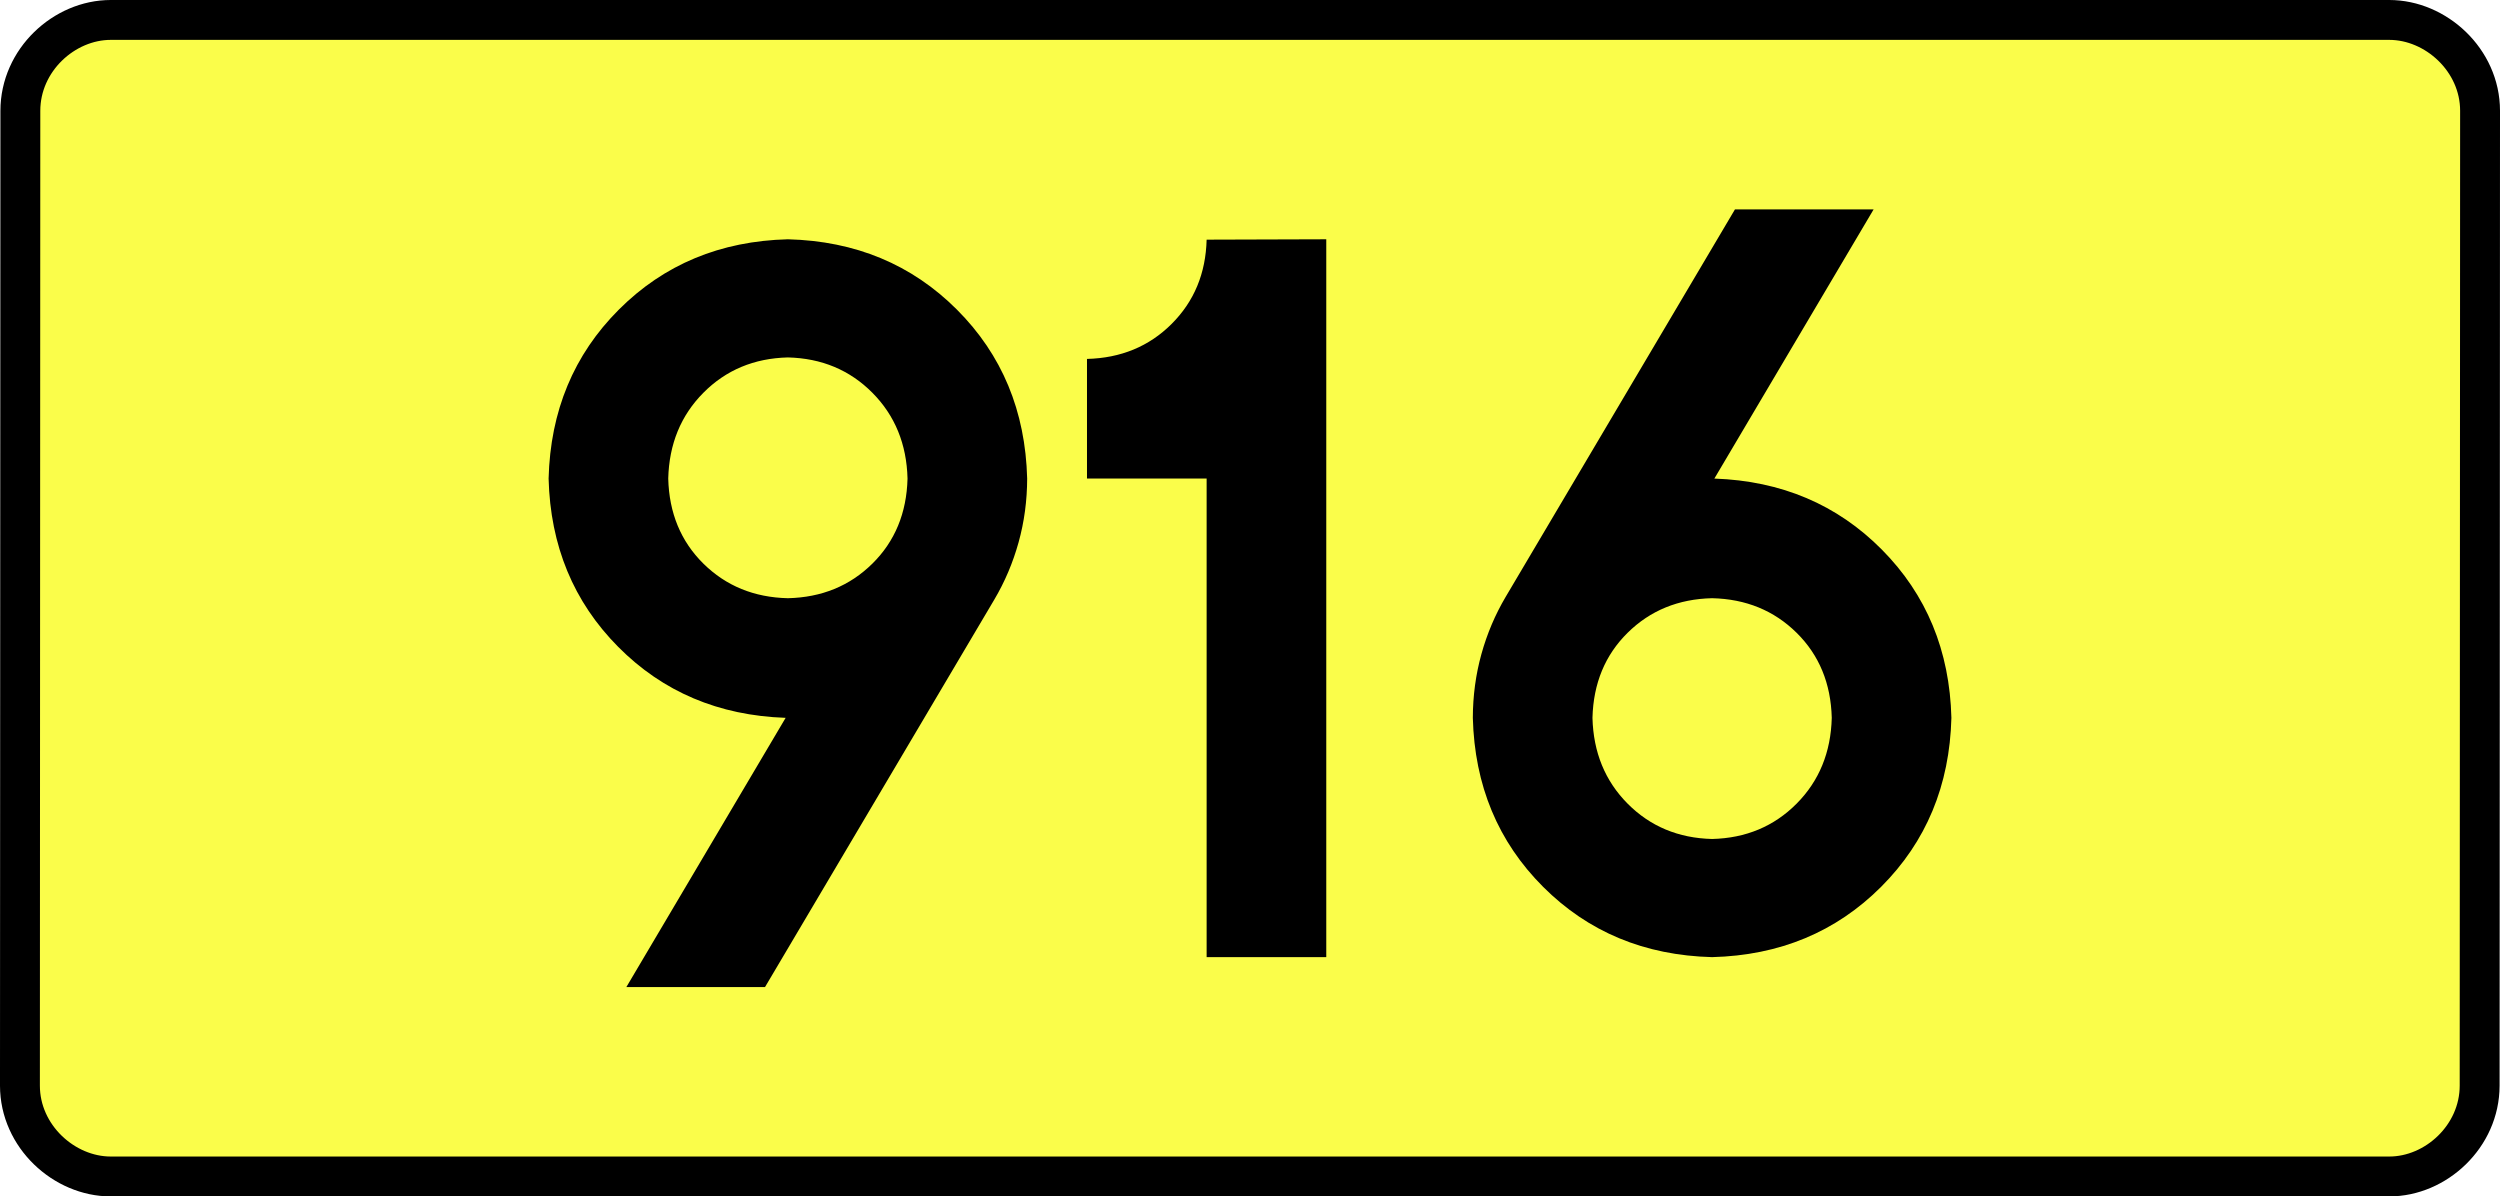
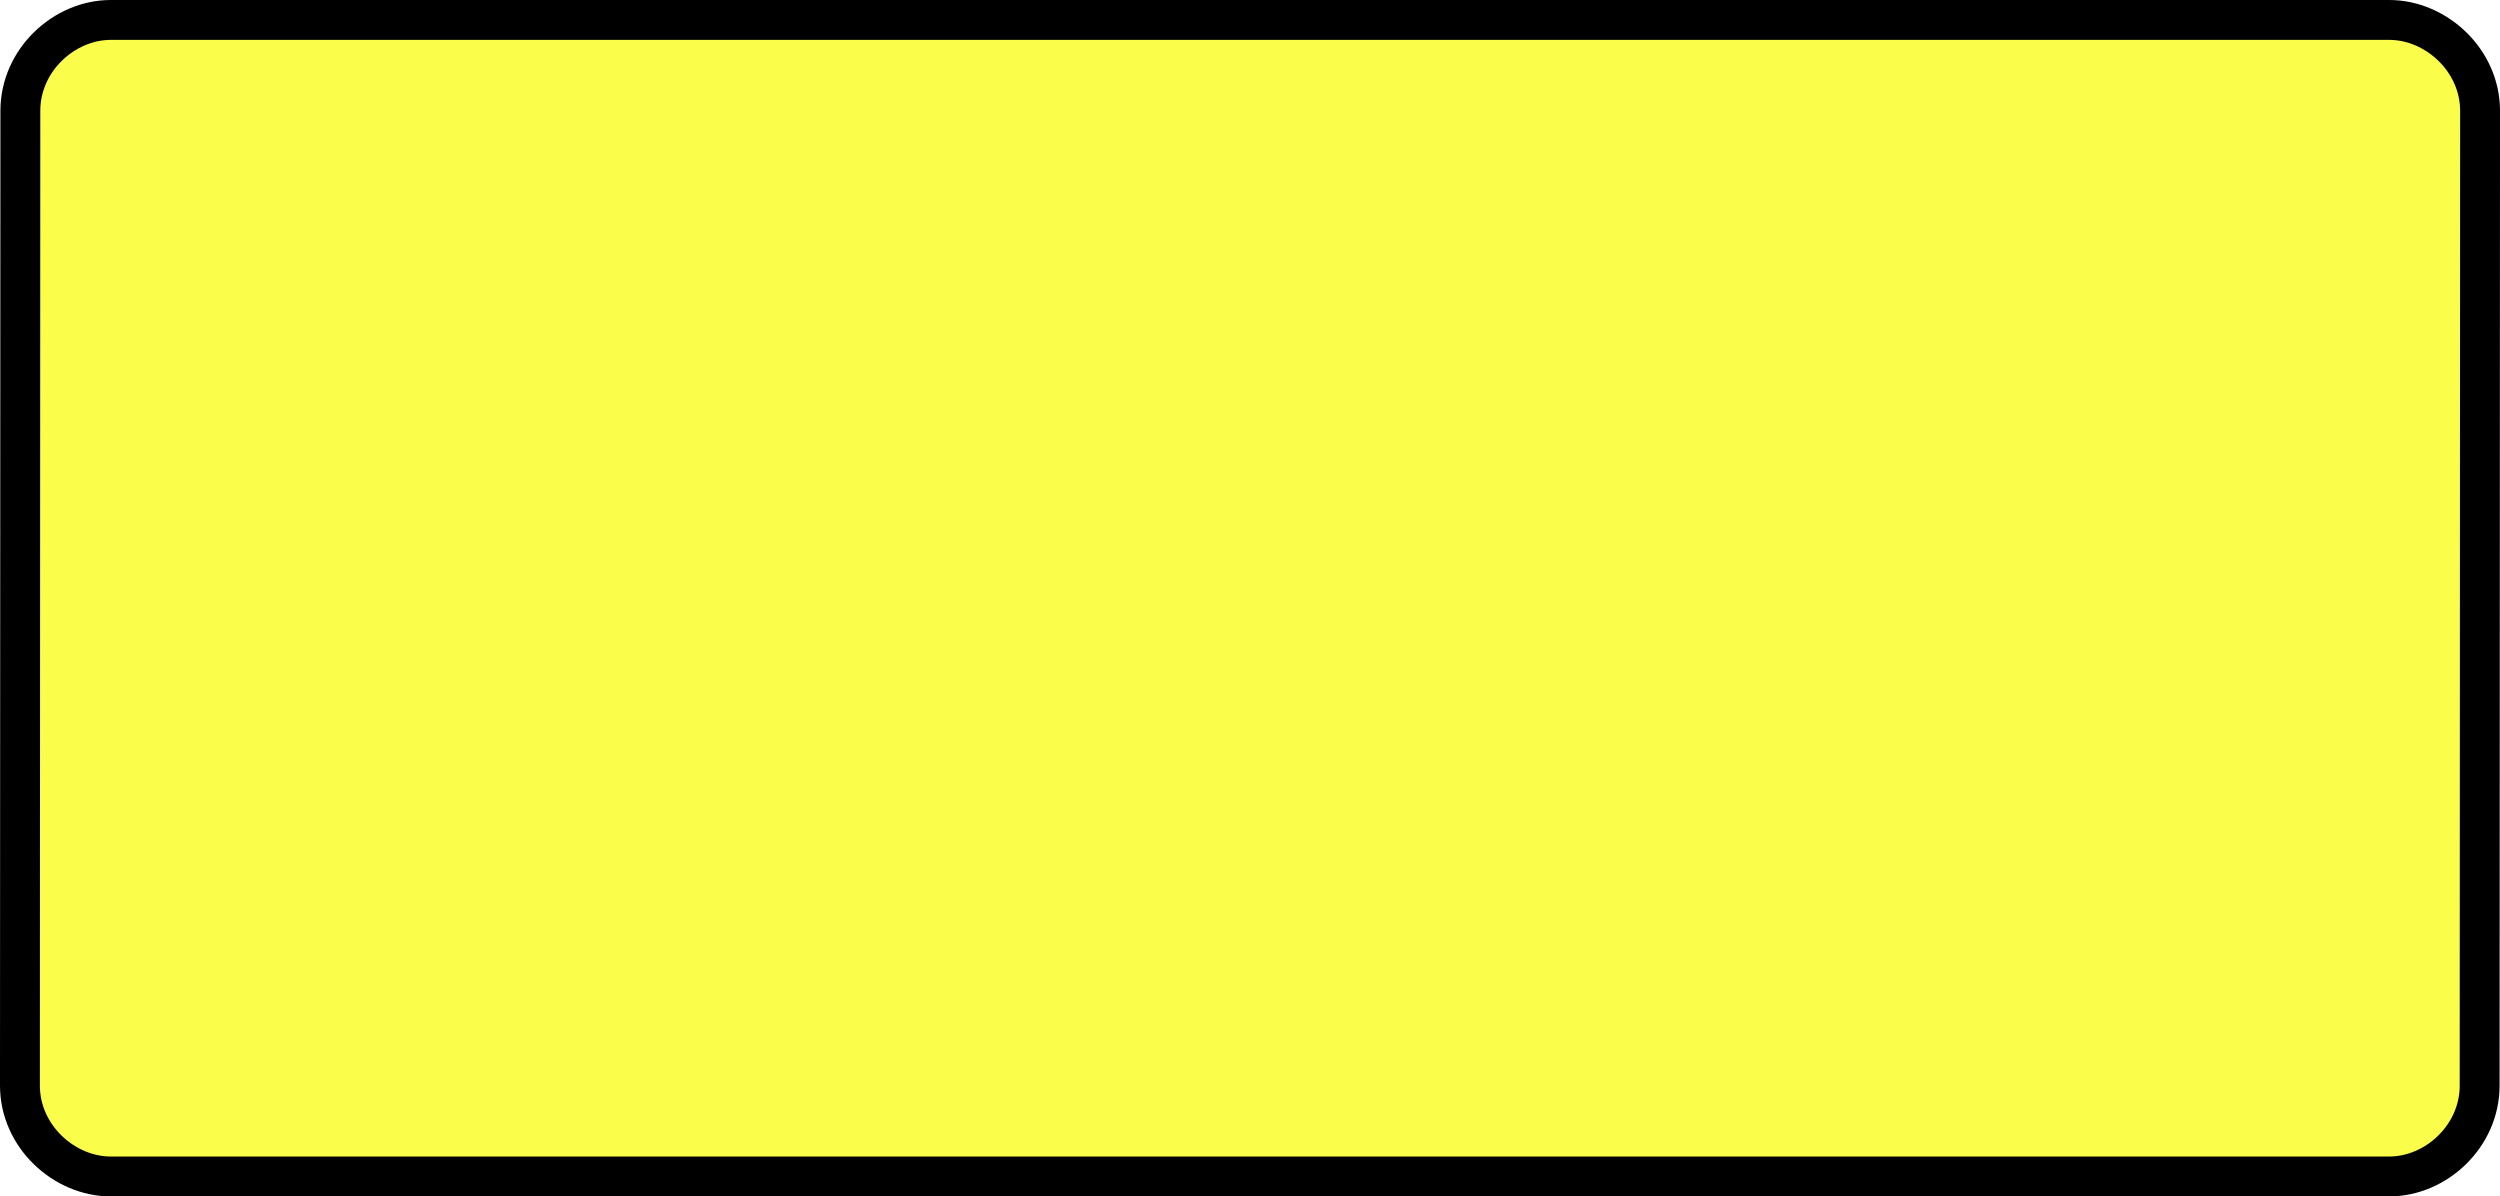
<svg xmlns="http://www.w3.org/2000/svg" xmlns:ns1="http://sodipodi.sourceforge.net/DTD/sodipodi-0.dtd" xmlns:ns2="http://www.inkscape.org/namespaces/inkscape" version="1.0" id="Vrstva_1" x="0px" y="0px" width="564.186" height="270" viewBox="0 0 609.84 354.33" enable-background="new 0 0 756.85 354.33" xml:space="preserve" ns1:version="0.32" ns2:version="0.46" ns1:docname="DW916-PL.svg" ns2:output_extension="org.inkscape.output.svg.inkscape">
  <rect x="0" y="0" width="609.84" height="354.33" fill="#808080" stroke="none" />
  <defs id="defs13">
    <ns2:perspective ns1:type="inkscape:persp3d" ns2:vp_x="0 : 135 : 1" ns2:vp_y="0 : 1000 : 0" ns2:vp_z="1 : 135 : 1" ns2:persp3d-origin="0.5 : 90 : 1" id="perspective8" />
  </defs>
  <ns1:namedview ns2:window-height="712" ns2:window-width="1280" ns2:pageshadow="2" ns2:pageopacity="0.0" guidetolerance="10.0" gridtolerance="10.0" objecttolerance="10.0" borderopacity="1.0" bordercolor="#666666" pagecolor="#ffffff" id="base" showgrid="false" ns2:zoom="1.2923685" ns2:cx="206.5778" ns2:cy="129.32046" ns2:window-x="-4" ns2:window-y="-4" ns2:current-layer="Vrstva_1" units="px" showguides="true" />
  <path id="rect2780" stroke-miterlimit="10" d="M -32.472,5.905 L 642.312,5.905 C 656.128,5.905 669.215,17.787 669.215,32.808 L 669.09,321.522 C 669.09,336.541 656.128,348.424 642.312,348.424 L -32.472,348.424 C -46.287,348.424 -59.375,336.541 -59.375,321.522 L -59.25,32.808 C -59.25,17.788 -46.286,5.905 -32.472,5.905 z" style="fill:#fafd4a;stroke:#000000;stroke-width:11.811;stroke-miterlimit:10;stroke-dasharray:none" ns1:nodetypes="ccccccccc" />
-   <path style="font-size:283.463px;font-style:normal;font-variant:normal;font-weight:bold;font-stretch:normal;text-align:center;line-height:125%;writing-mode:lr-tb;text-anchor:middle;fill:#000000;fill-opacity:1;stroke:none;stroke-width:1px;stroke-linecap:butt;stroke-linejoin:miter;stroke-opacity:1;font-family:Drogowskaz;-inkscape-font-specification:Drogowskaz Bold" d="M 168.06,177.165 C 158.057,176.934 149.716,173.52 143.035,166.923 C 136.355,160.325 132.885,151.928 132.627,141.732 C 132.885,131.517 136.355,123.047 143.035,116.32 C 149.716,109.593 158.057,106.105 168.06,105.856 C 178.062,106.105 186.404,109.593 193.085,116.32 C 199.765,123.047 203.235,131.517 203.493,141.732 C 203.235,151.928 199.765,160.325 193.085,166.923 C 186.404,173.52 178.062,176.934 168.06,177.165 L 168.06,177.165 z M 168.06,70.866 C 148.055,71.383 131.372,78.322 118.011,91.683 C 104.649,105.044 97.71,121.727 97.194,141.732 C 97.702,161.617 104.568,178.227 117.792,191.561 C 131.016,204.896 147.55,211.907 167.395,212.595 L 120.225,292.322 L 161.292,292.322 L 229.178,177.602 C 232.306,172.316 234.708,166.653 236.385,160.613 C 238.062,154.573 238.909,148.28 238.926,141.732 C 238.409,121.727 231.47,105.044 218.109,91.683 C 204.748,78.322 188.065,71.383 168.06,70.866 L 168.06,70.866 z M 256.642,106.299 L 256.642,141.732 L 292.075,141.732 L 292.075,283.464 L 327.508,283.464 L 327.508,70.866 L 292.075,70.977 C 291.821,80.979 288.361,89.303 281.693,95.949 C 275.026,102.596 266.676,106.046 256.642,106.299 L 256.642,106.299 z M 441.78,177.165 C 451.782,177.396 460.124,180.81 466.805,187.407 C 473.485,194.005 476.955,202.402 477.213,212.598 C 476.955,222.813 473.485,231.283 466.805,238.01 C 460.124,244.737 451.782,248.225 441.78,248.474 C 431.777,248.225 423.436,244.737 416.755,238.01 C 410.075,231.283 406.605,222.813 406.347,212.598 C 406.605,202.402 410.075,194.005 416.755,187.407 C 423.436,180.81 431.777,177.396 441.78,177.165 L 441.78,177.165 z M 441.78,283.464 C 461.785,282.947 478.468,276.008 491.829,262.647 C 505.19,249.286 512.129,232.603 512.646,212.598 C 512.138,192.713 505.272,176.103 492.048,162.769 C 478.824,149.434 462.289,142.423 442.445,141.735 L 489.615,62.008 L 448.548,62.008 L 380.662,176.728 C 377.534,182.014 375.131,187.678 373.455,193.717 C 371.778,199.757 370.931,206.051 370.914,212.598 C 371.43,232.603 378.369,249.286 391.731,262.647 C 405.092,276.008 421.775,282.947 441.78,283.464 L 441.78,283.464 z" id="text2381" ns1:nodetypes="cscscscscccscsccccscscccccccccscccscscscscccscsccccscscc" />
</svg>